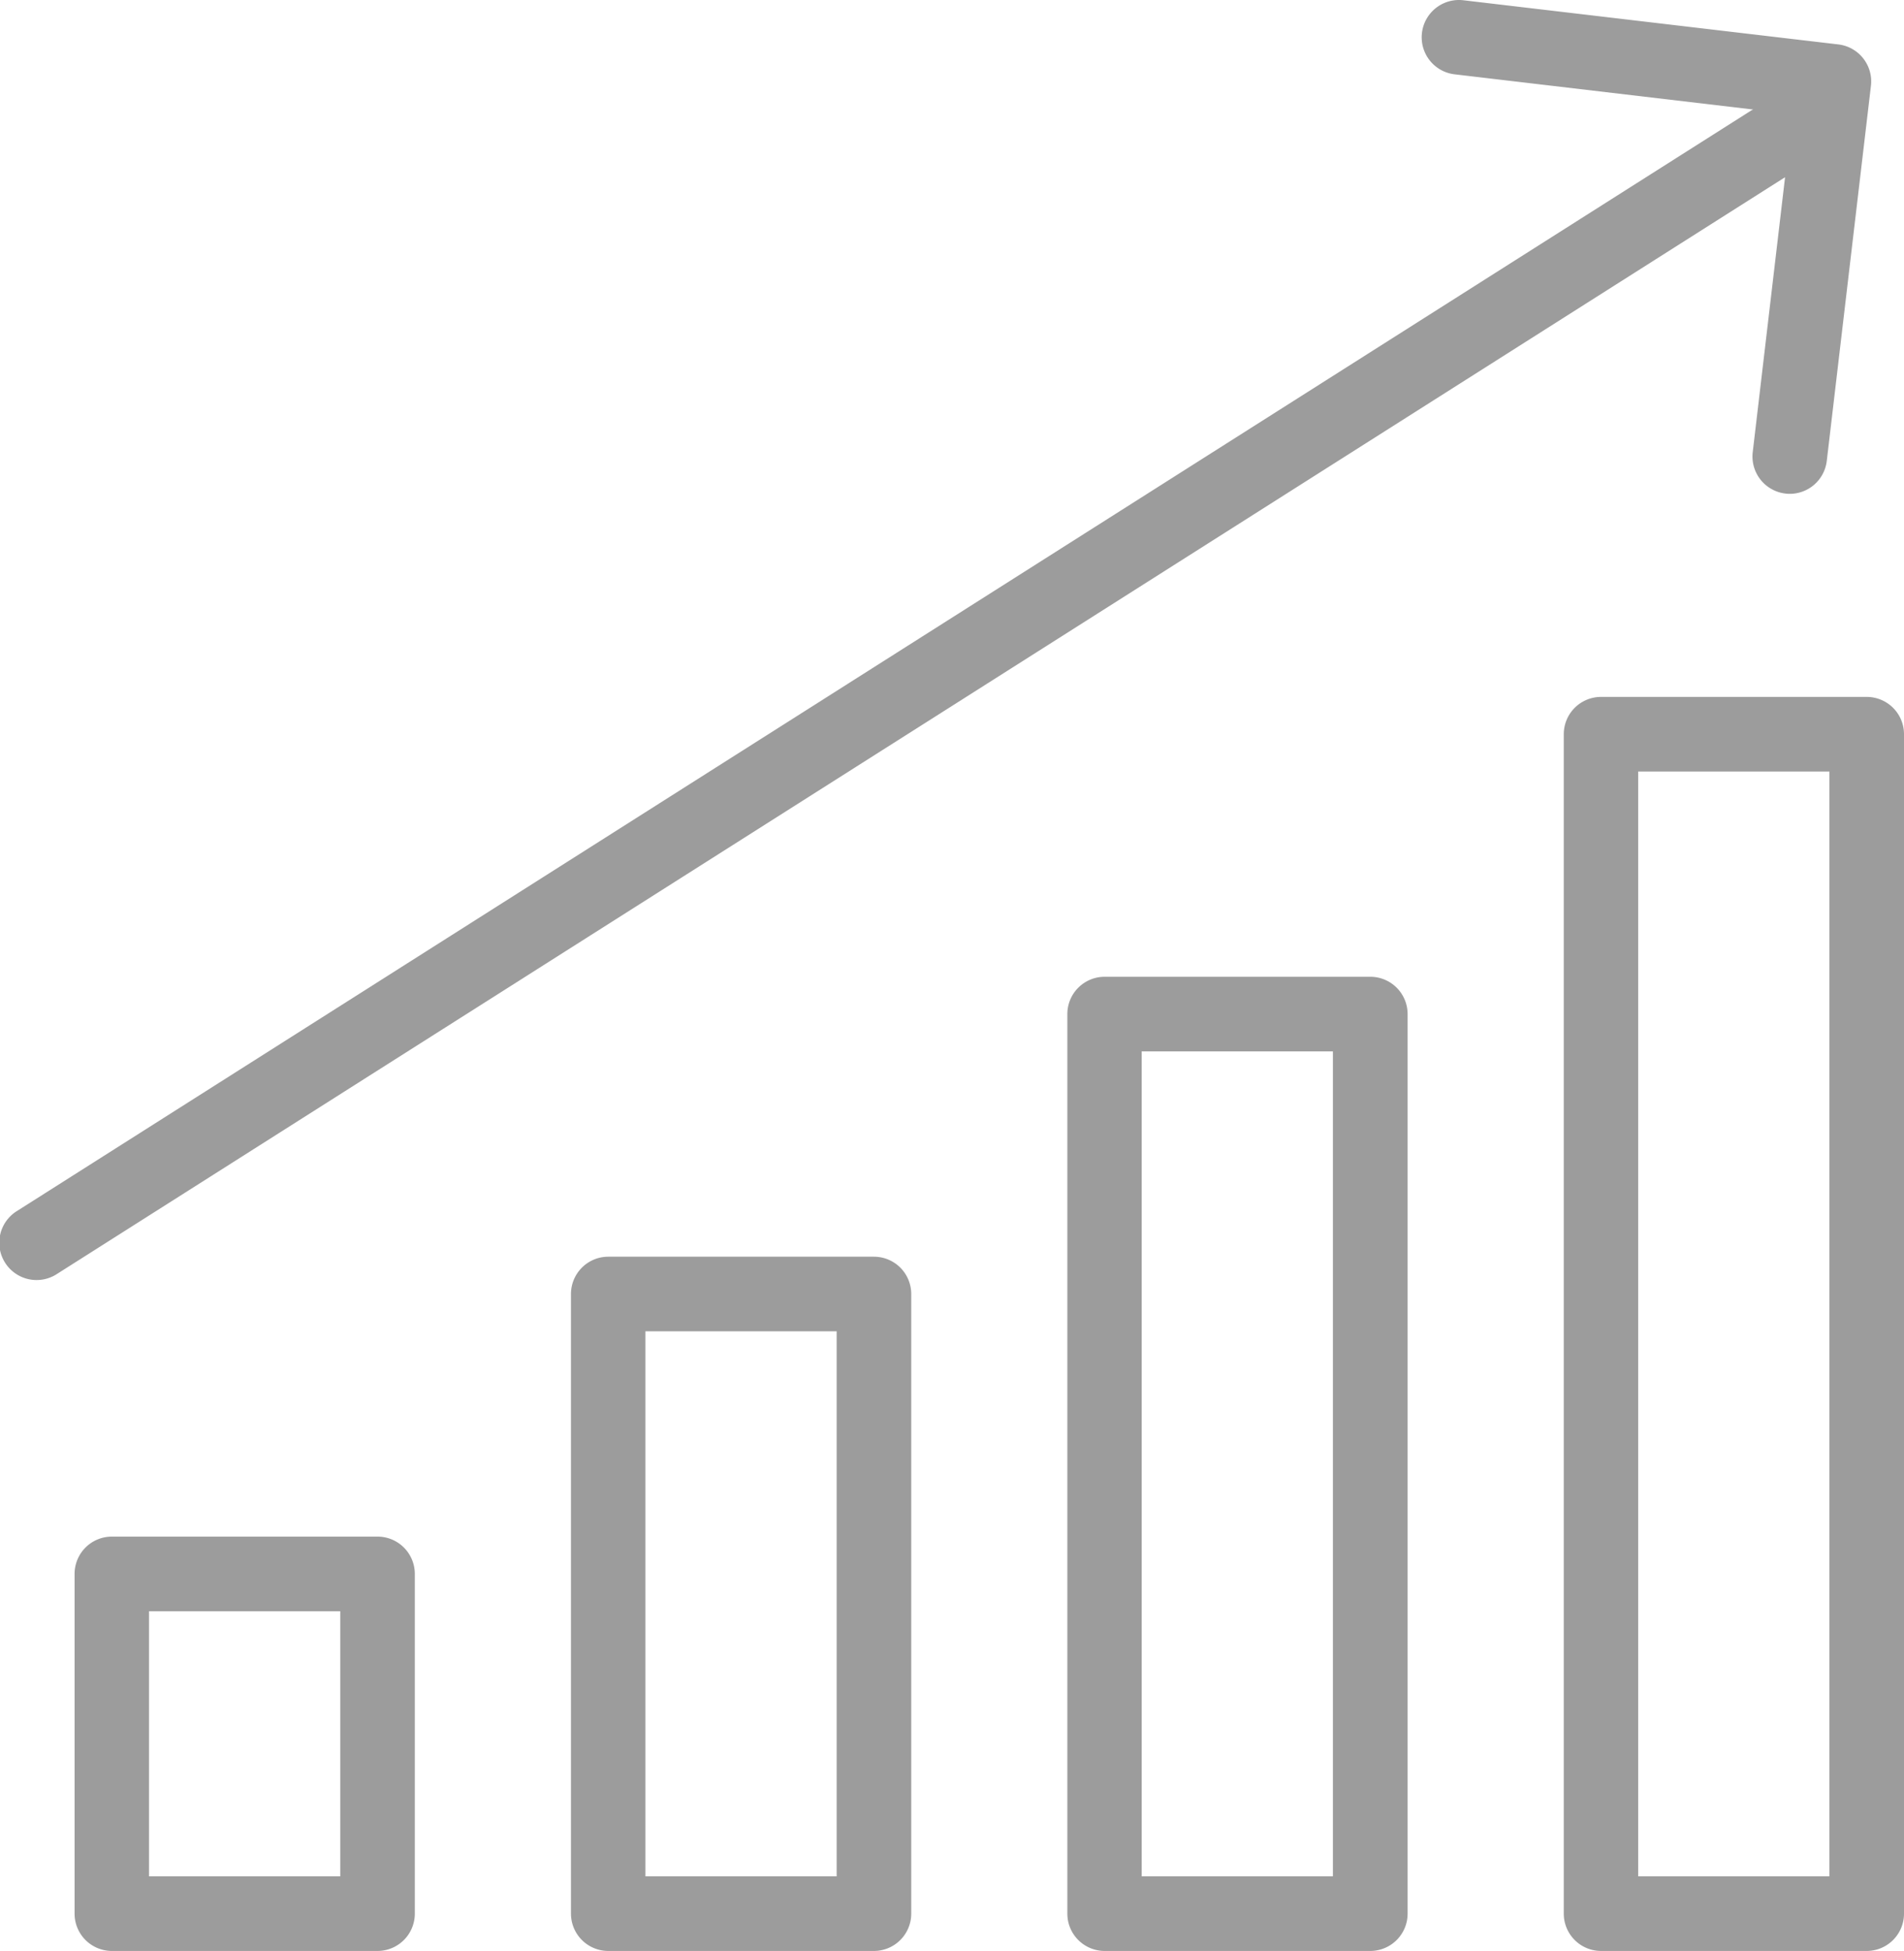
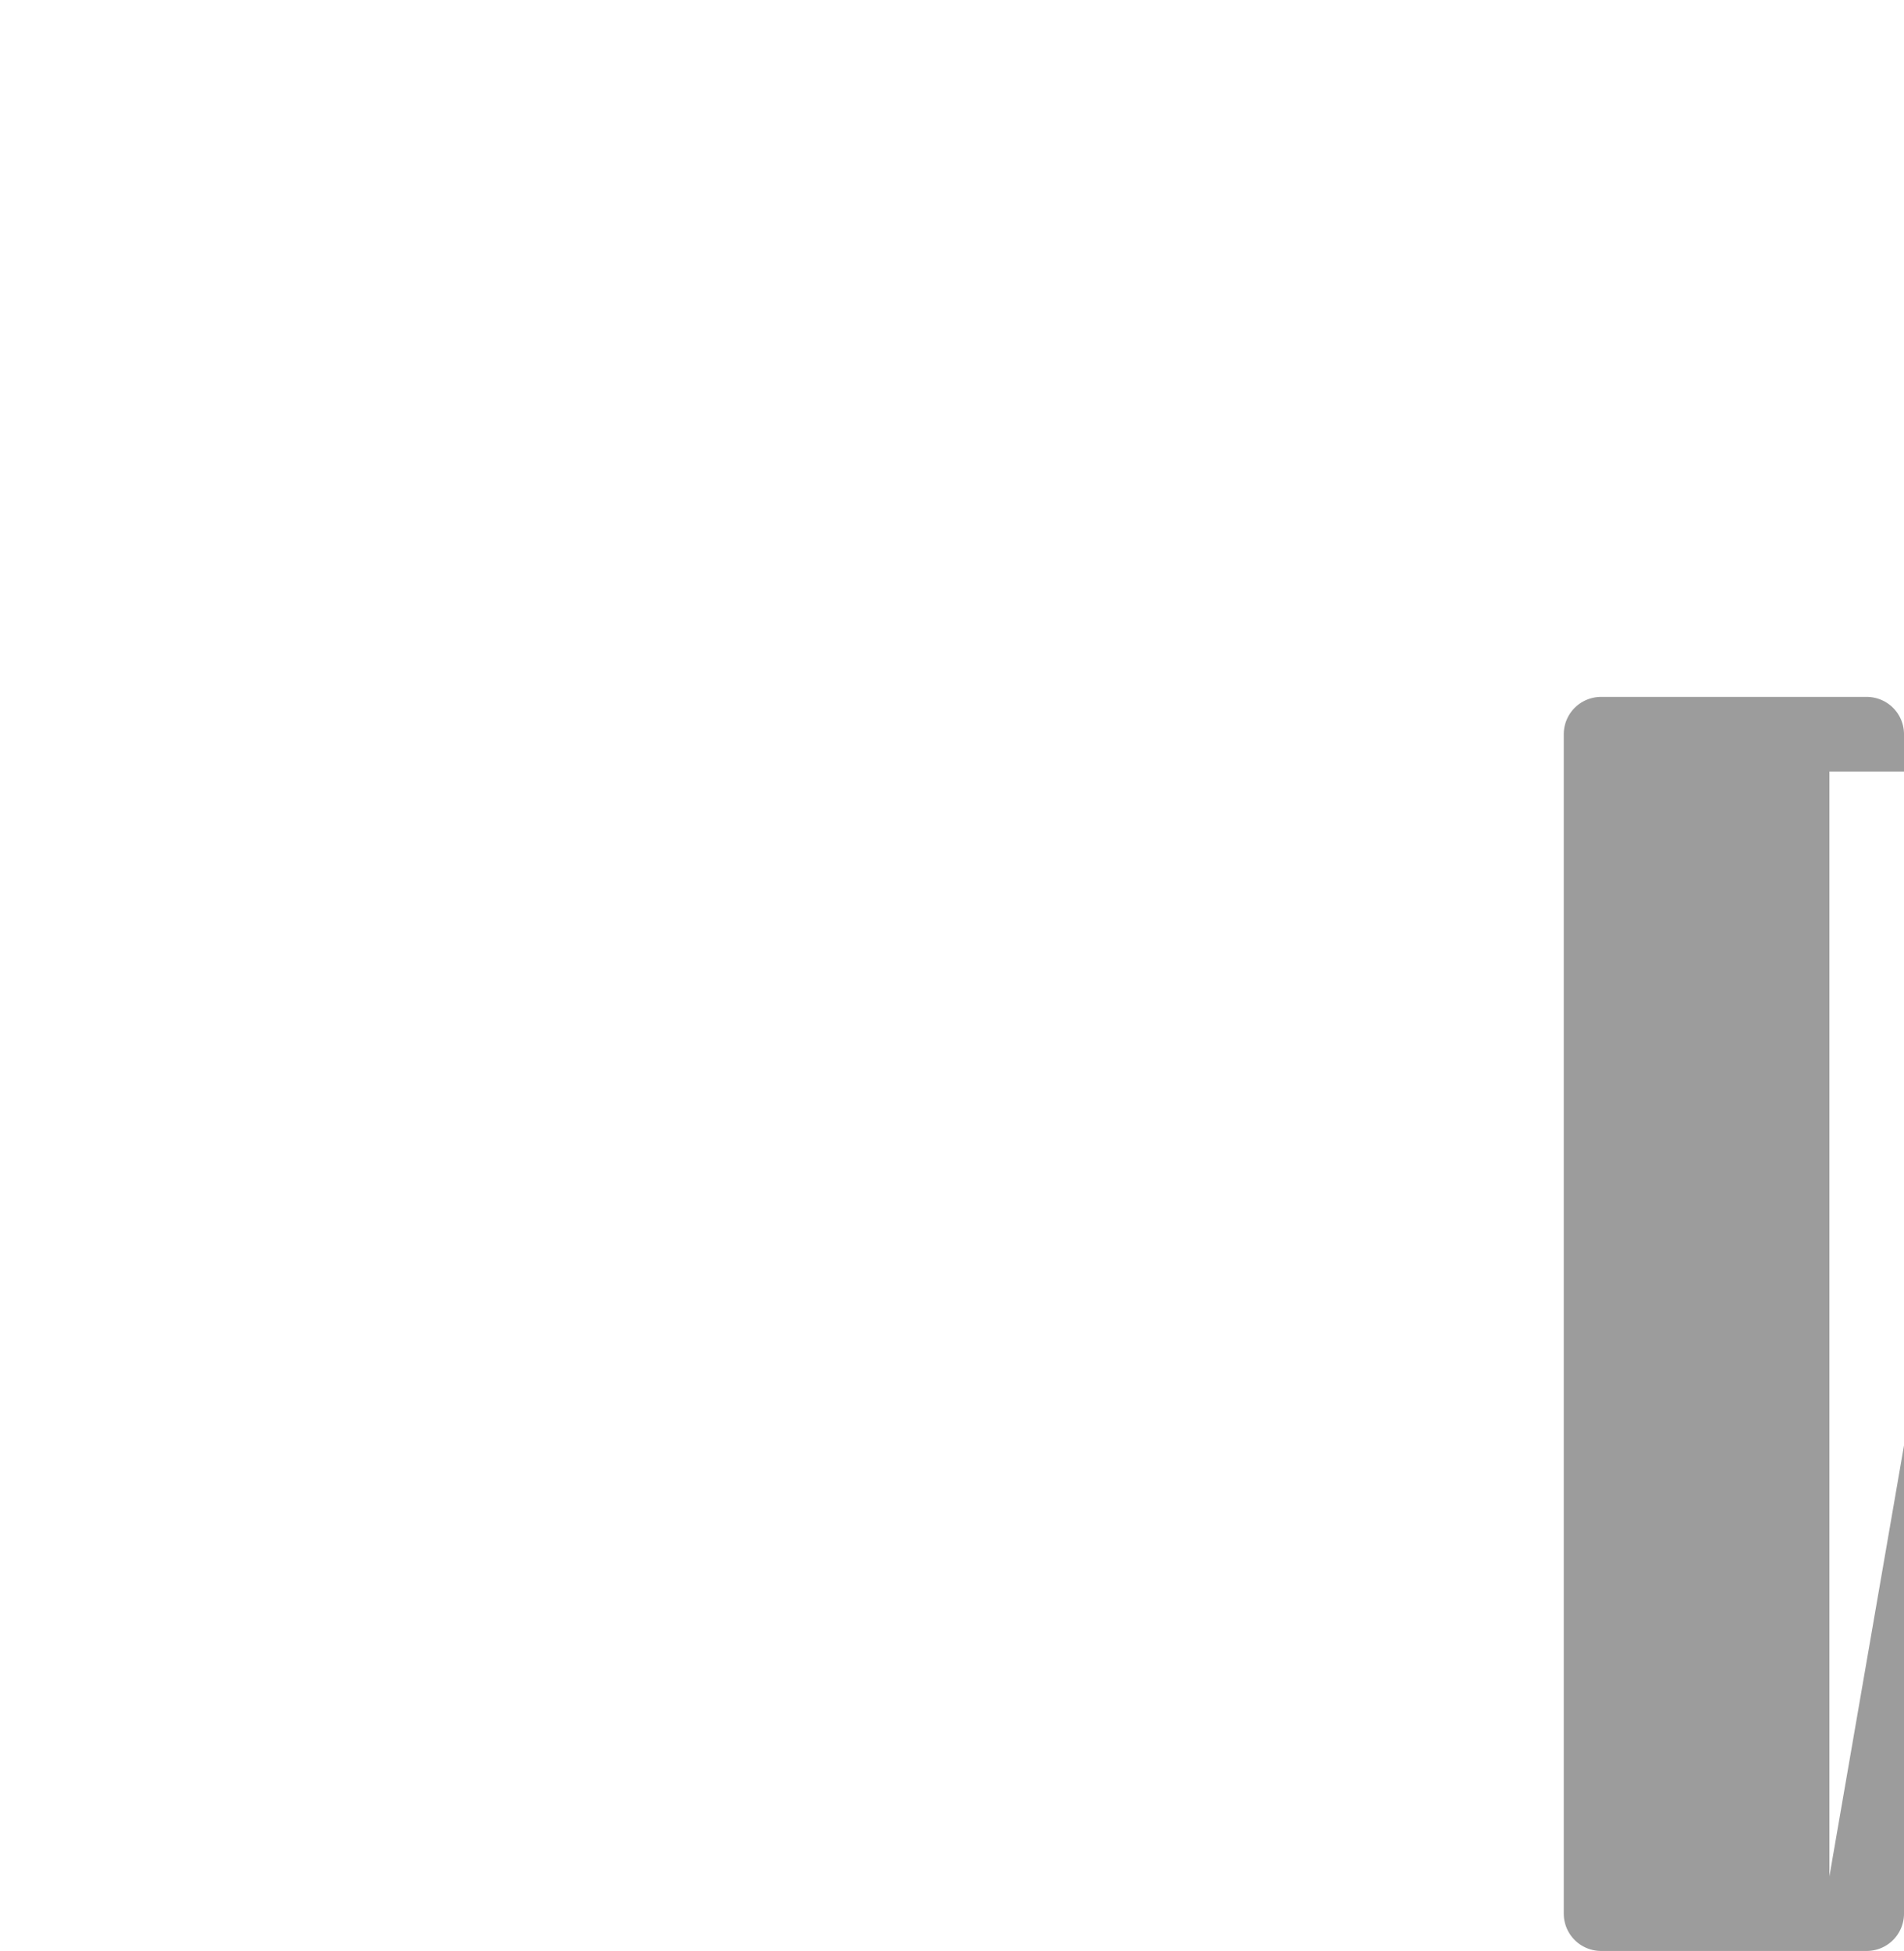
<svg xmlns="http://www.w3.org/2000/svg" width="67.703" height="69.353" viewBox="0 0 67.703 69.353">
  <defs>
    <style>.a{fill:#9c9c9c;}</style>
  </defs>
  <g transform="translate(-40.595 -125)">
    <g transform="translate(40.595 125)">
-       <path class="a" d="M53.279,164.381H43.833a1.326,1.326,0,0,0-1.326,1.326v12.077a1.326,1.326,0,0,0,1.326,1.326h9.446a1.326,1.326,0,0,0,1.326-1.326V165.707A1.326,1.326,0,0,0,53.279,164.381Zm-1.325,12.077h-6.8v-9.425h6.8Z" transform="translate(-39.855 -109.757)" />
-       <path class="a" d="M66.005,157.208H56.558a1.326,1.326,0,0,0-1.326,1.325v22.028a1.326,1.326,0,0,0,1.326,1.326h9.447a1.326,1.326,0,0,0,1.326-1.326V158.533A1.326,1.326,0,0,0,66.005,157.208Zm-1.326,22.027h-6.8V159.859h6.8Z" transform="translate(-34.929 -112.534)" />
-       <path class="a" d="M78.73,150.034H69.283a1.326,1.326,0,0,0-1.326,1.326v31.978a1.326,1.326,0,0,0,1.326,1.326H78.73a1.326,1.326,0,0,0,1.326-1.326V151.36A1.326,1.326,0,0,0,78.73,150.034ZM77.4,182.012h-6.8V152.686h6.8Z" transform="translate(-30.004 -115.311)" />
-       <path class="a" d="M91.455,142.861H82.009a1.326,1.326,0,0,0-1.326,1.326v41.927a1.326,1.326,0,0,0,1.326,1.326h9.446a1.326,1.326,0,0,0,1.326-1.326V144.187A1.326,1.326,0,0,0,91.455,142.861Zm-1.326,41.927h-6.8V145.513h6.8Z" transform="translate(-25.078 -118.087)" />
-       <path class="a" d="M102.919,141.073a1.326,1.326,0,0,0,1.161,1.472,1.2,1.2,0,0,0,.157.01,1.326,1.326,0,0,0,1.315-1.171l1.57-13.333a1.324,1.324,0,0,0-1.161-1.472l-13.333-1.57a1.325,1.325,0,1,0-.309,2.633l10.617,1.251c-.024.012-.049.021-.071.035L41.211,168.042a1.326,1.326,0,1,0,1.42,2.239L104.069,131.3Z" transform="translate(-40.595 -125)" />
+       <path class="a" d="M91.455,142.861H82.009a1.326,1.326,0,0,0-1.326,1.326v41.927a1.326,1.326,0,0,0,1.326,1.326h9.446a1.326,1.326,0,0,0,1.326-1.326V144.187A1.326,1.326,0,0,0,91.455,142.861Zm-1.326,41.927V145.513h6.8Z" transform="translate(-25.078 -118.087)" />
    </g>
  </g>
</svg>